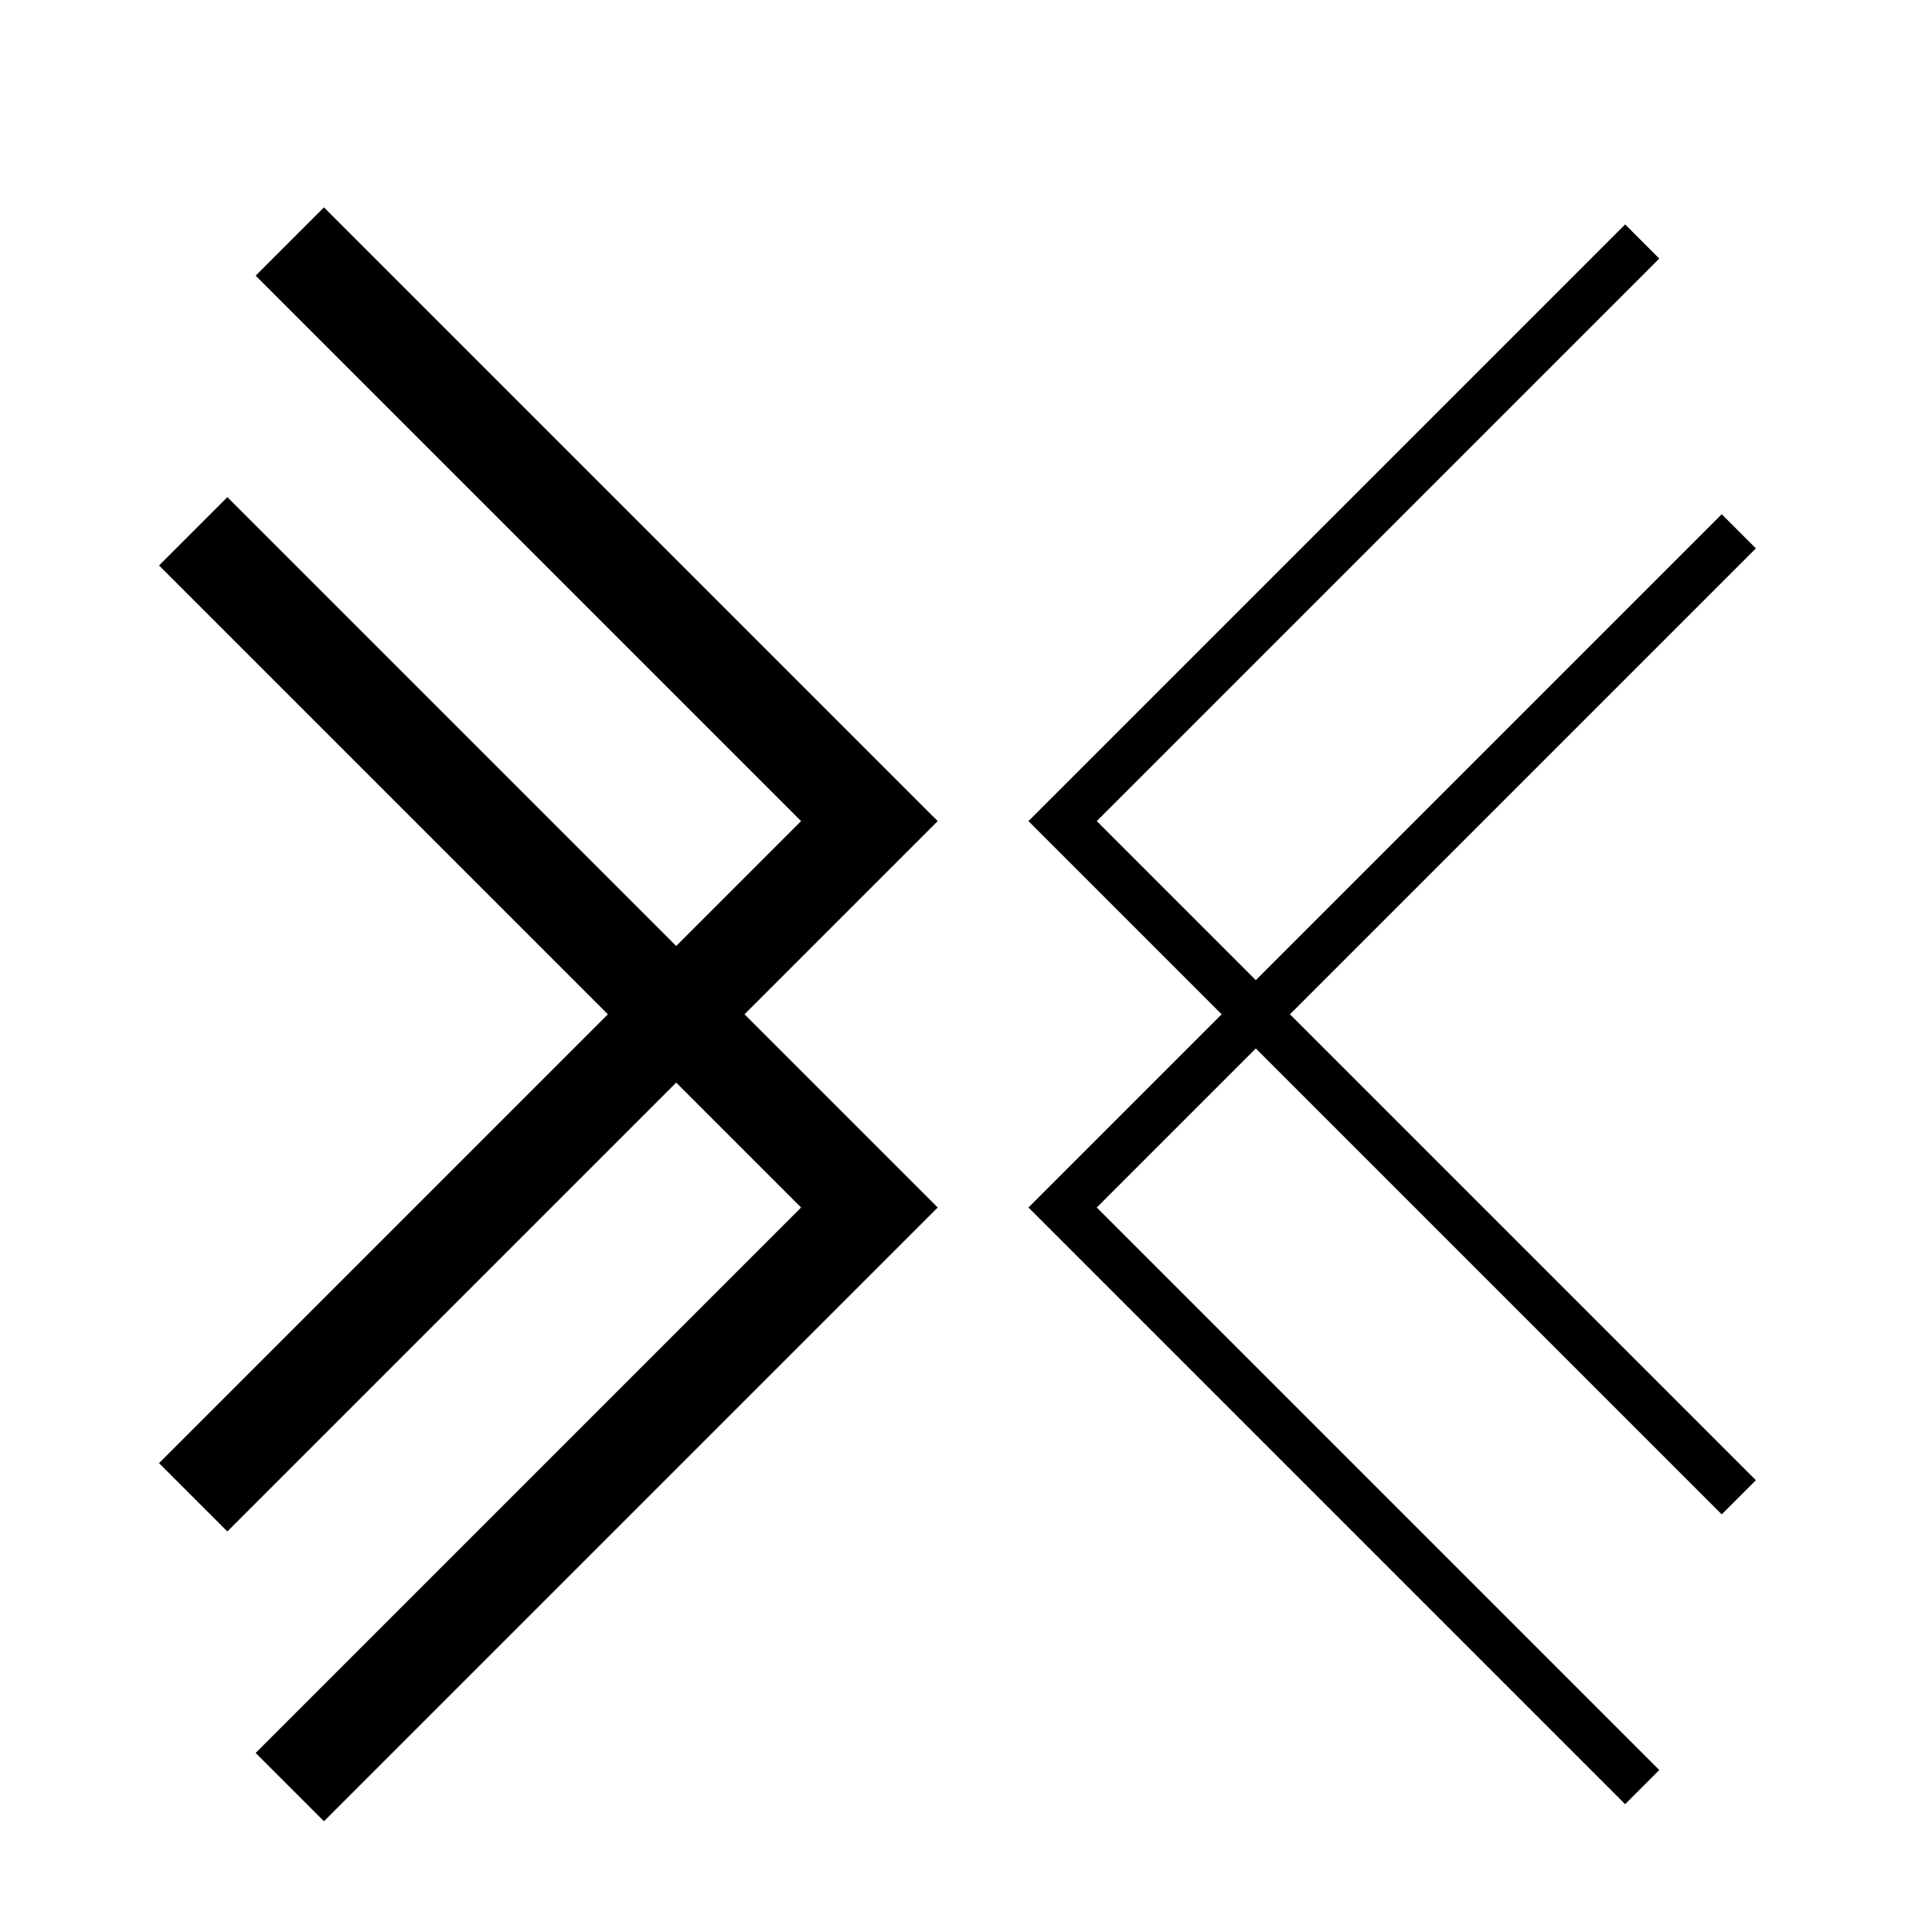
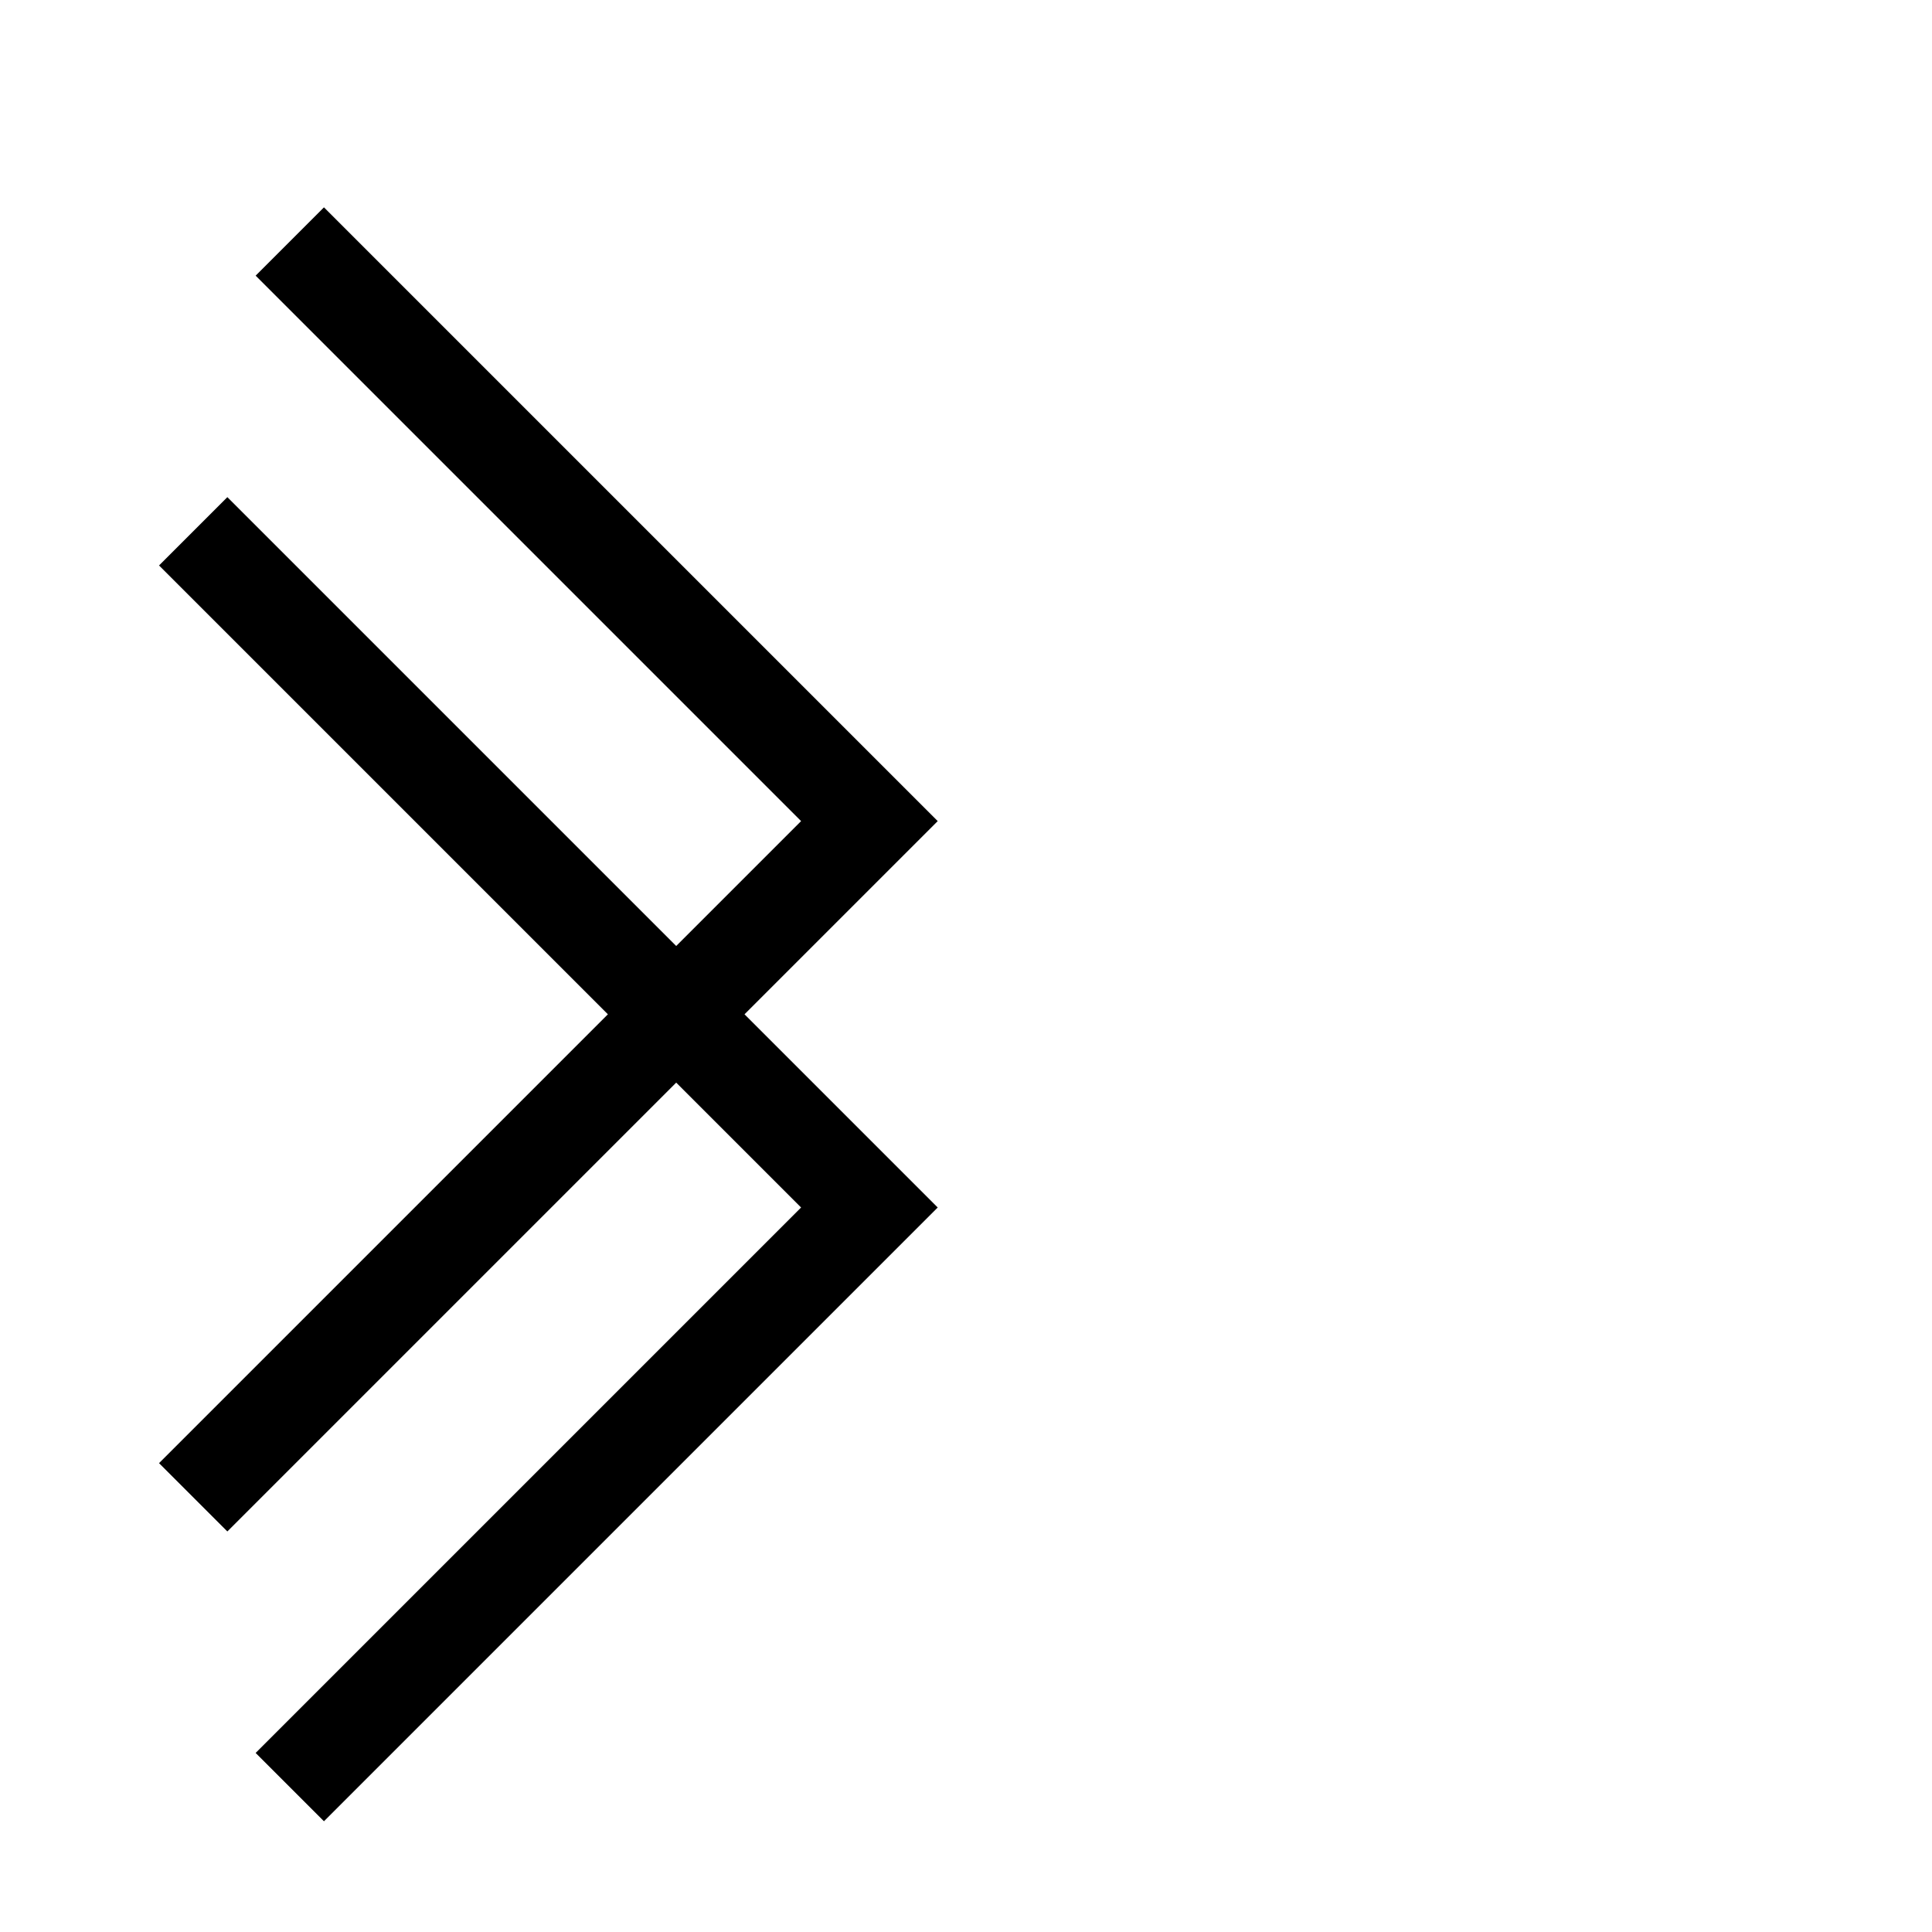
<svg xmlns="http://www.w3.org/2000/svg" version="1.1" width="256" height="256" viewBox="-2 -1.5 20 20" fill="none" stroke="black">
  <path d="M 1,1 L 7,7 L 0,14 M 0,4 L 7,11 L 1,17" />
-   <path d="M 15,1 L 9,7 L 16,14 M 16,4 L 9,11 L 15,17" stroke-width="0.5" />
</svg>